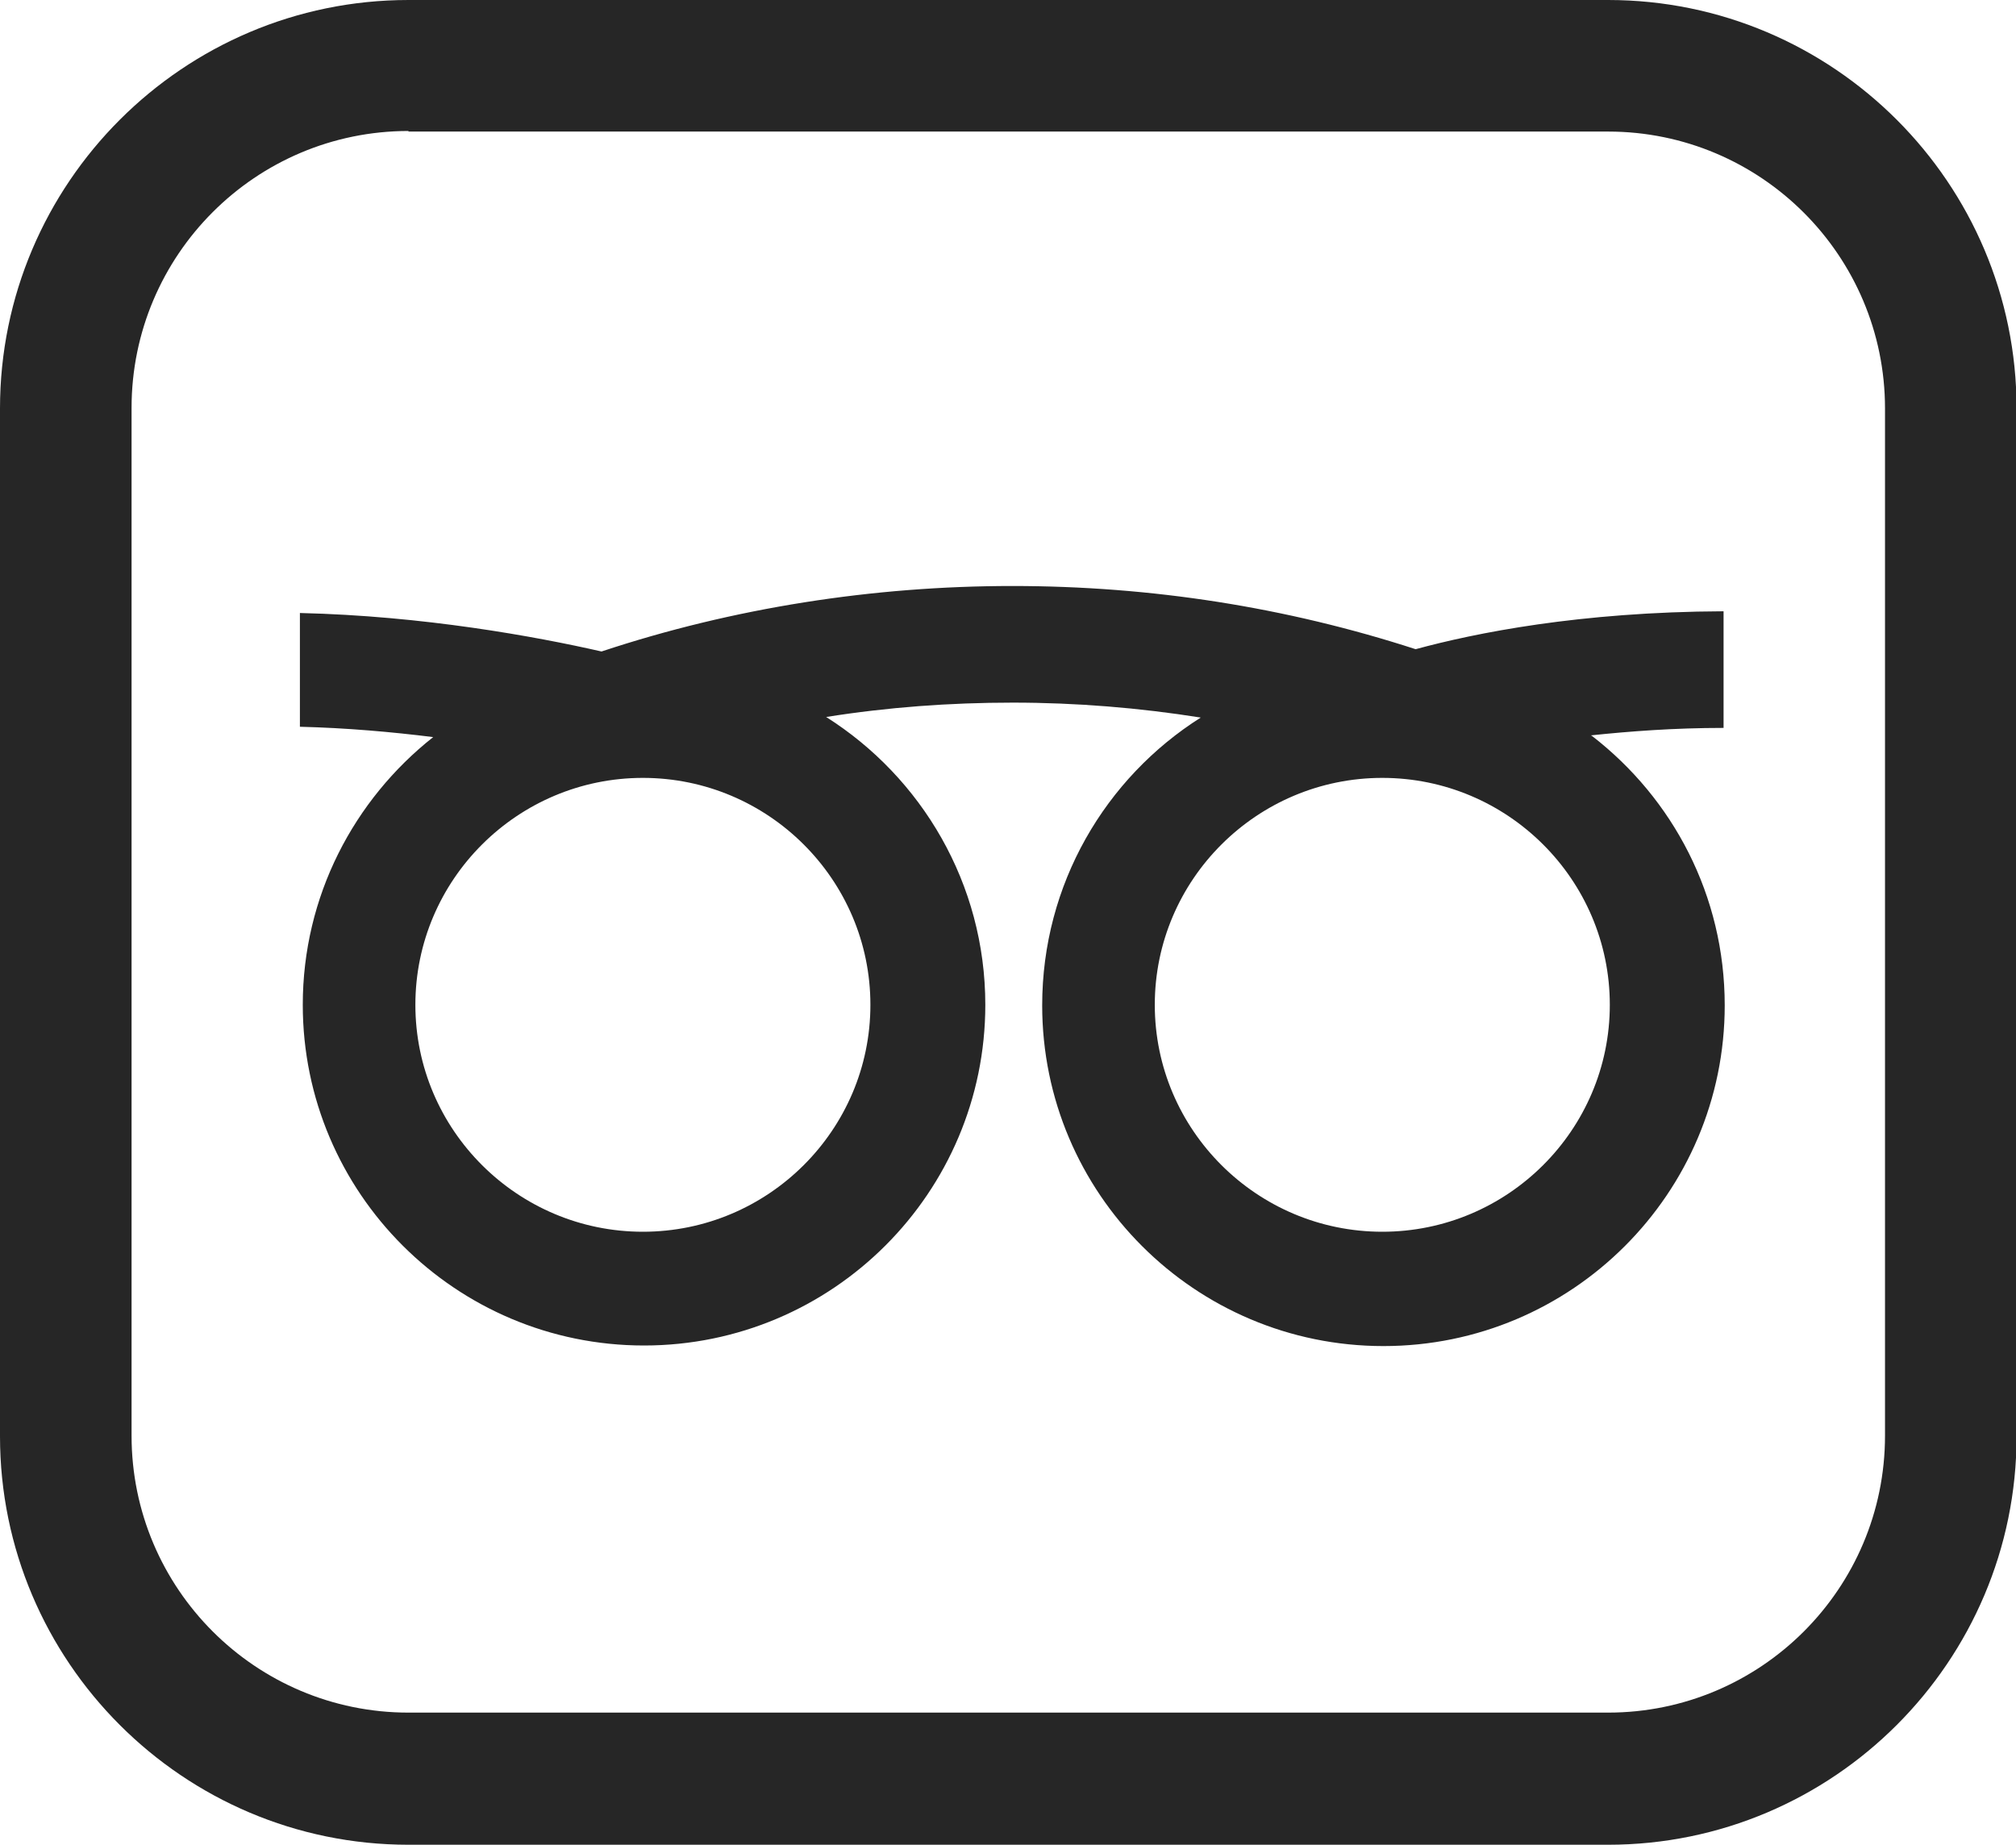
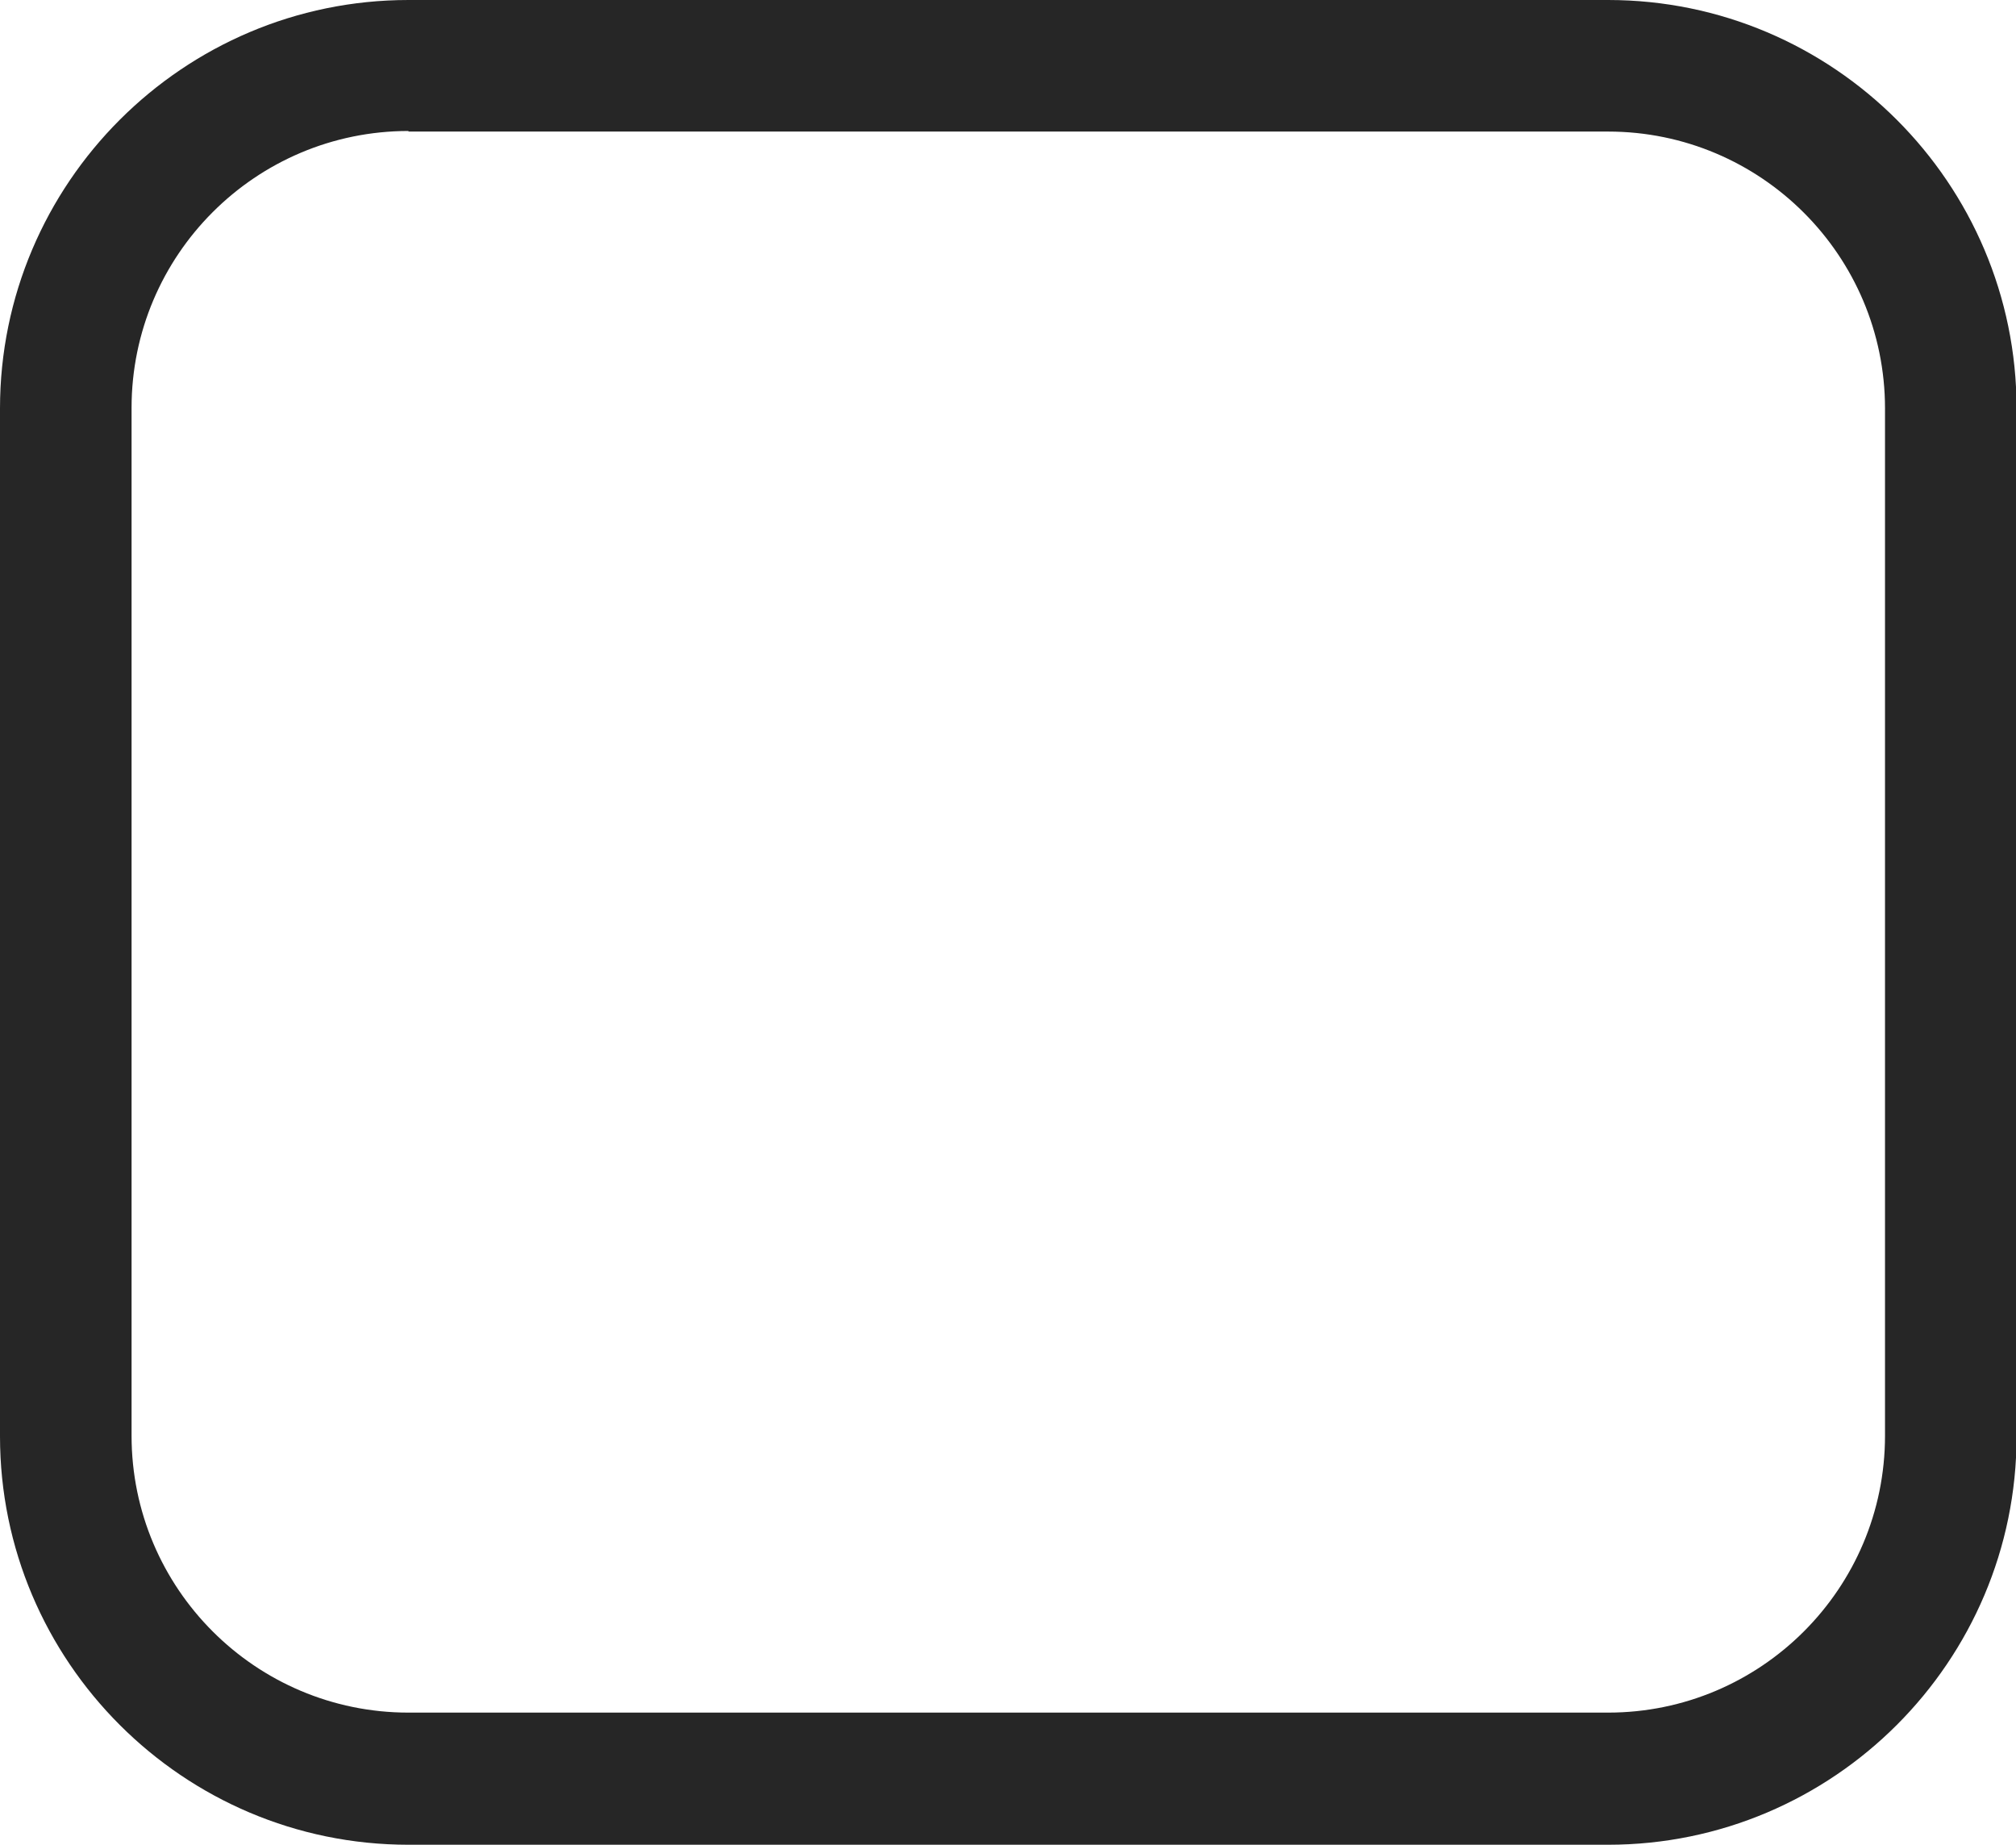
<svg xmlns="http://www.w3.org/2000/svg" id="_レイヤー_2" data-name="レイヤー_2" width="35.09" height="32.11" viewBox="0 0 35.09 32.11">
  <defs>
    <style>
      .cls-1 {
        fill: #262626;
      }
    </style>
  </defs>
  <g id="_ガイド" data-name="ガイド">
    <g>
      <path class="cls-1" d="M27.98,32.11H7.11c-3.92,0-7.11-3.19-7.11-7.11V7.11C0,3.19,3.19,0,7.11,0h20.88c3.92,0,7.11,3.19,7.11,7.11v17.89c0,3.92-3.19,7.11-7.11,7.11ZM7.11,2.28c-2.66,0-4.82,2.16-4.82,4.82v17.89c0,2.66,2.16,4.82,4.82,4.82h20.88c2.66,0,4.82-2.16,4.82-4.82V7.11c0-2.66-2.16-4.82-4.82-4.82H7.11Z" />
-       <path class="cls-1" d="M24.06,21.44c-2.18,0-3.96-1.77-3.96-3.95s1.78-3.95,3.96-3.95,3.96,1.77,3.96,3.95-1.78,3.95-3.96,3.95ZM15.15,17.49c0,2.18-1.78,3.95-3.96,3.95s-3.96-1.77-3.96-3.95,1.78-3.95,3.96-3.95c2.18,0,3.96,1.77,3.96,3.95ZM27.69,12.8c.67-.07,1.44-.13,2.31-.13v-2.03c-2.51.01-4.33.38-5.36.66-2.25-.73-4.6-1.1-7.02-1.1s-4.86.38-7.15,1.14c-1.14-.26-3.1-.62-5.25-.67v1.98c.81.02,1.6.09,2.32.18-1.38,1.09-2.27,2.77-2.27,4.66,0,3.27,2.66,5.93,5.94,5.93s5.94-2.66,5.94-5.93c0-2.11-1.11-3.96-2.77-5.01,1.07-.17,2.15-.25,3.25-.25s2.2.09,3.27.26c-1.66,1.05-2.76,2.9-2.76,5.01,0,3.27,2.66,5.93,5.94,5.93s5.94-2.66,5.94-5.93c0-1.91-.9-3.6-2.31-4.69Z" />
    </g>
  </g>
</svg>